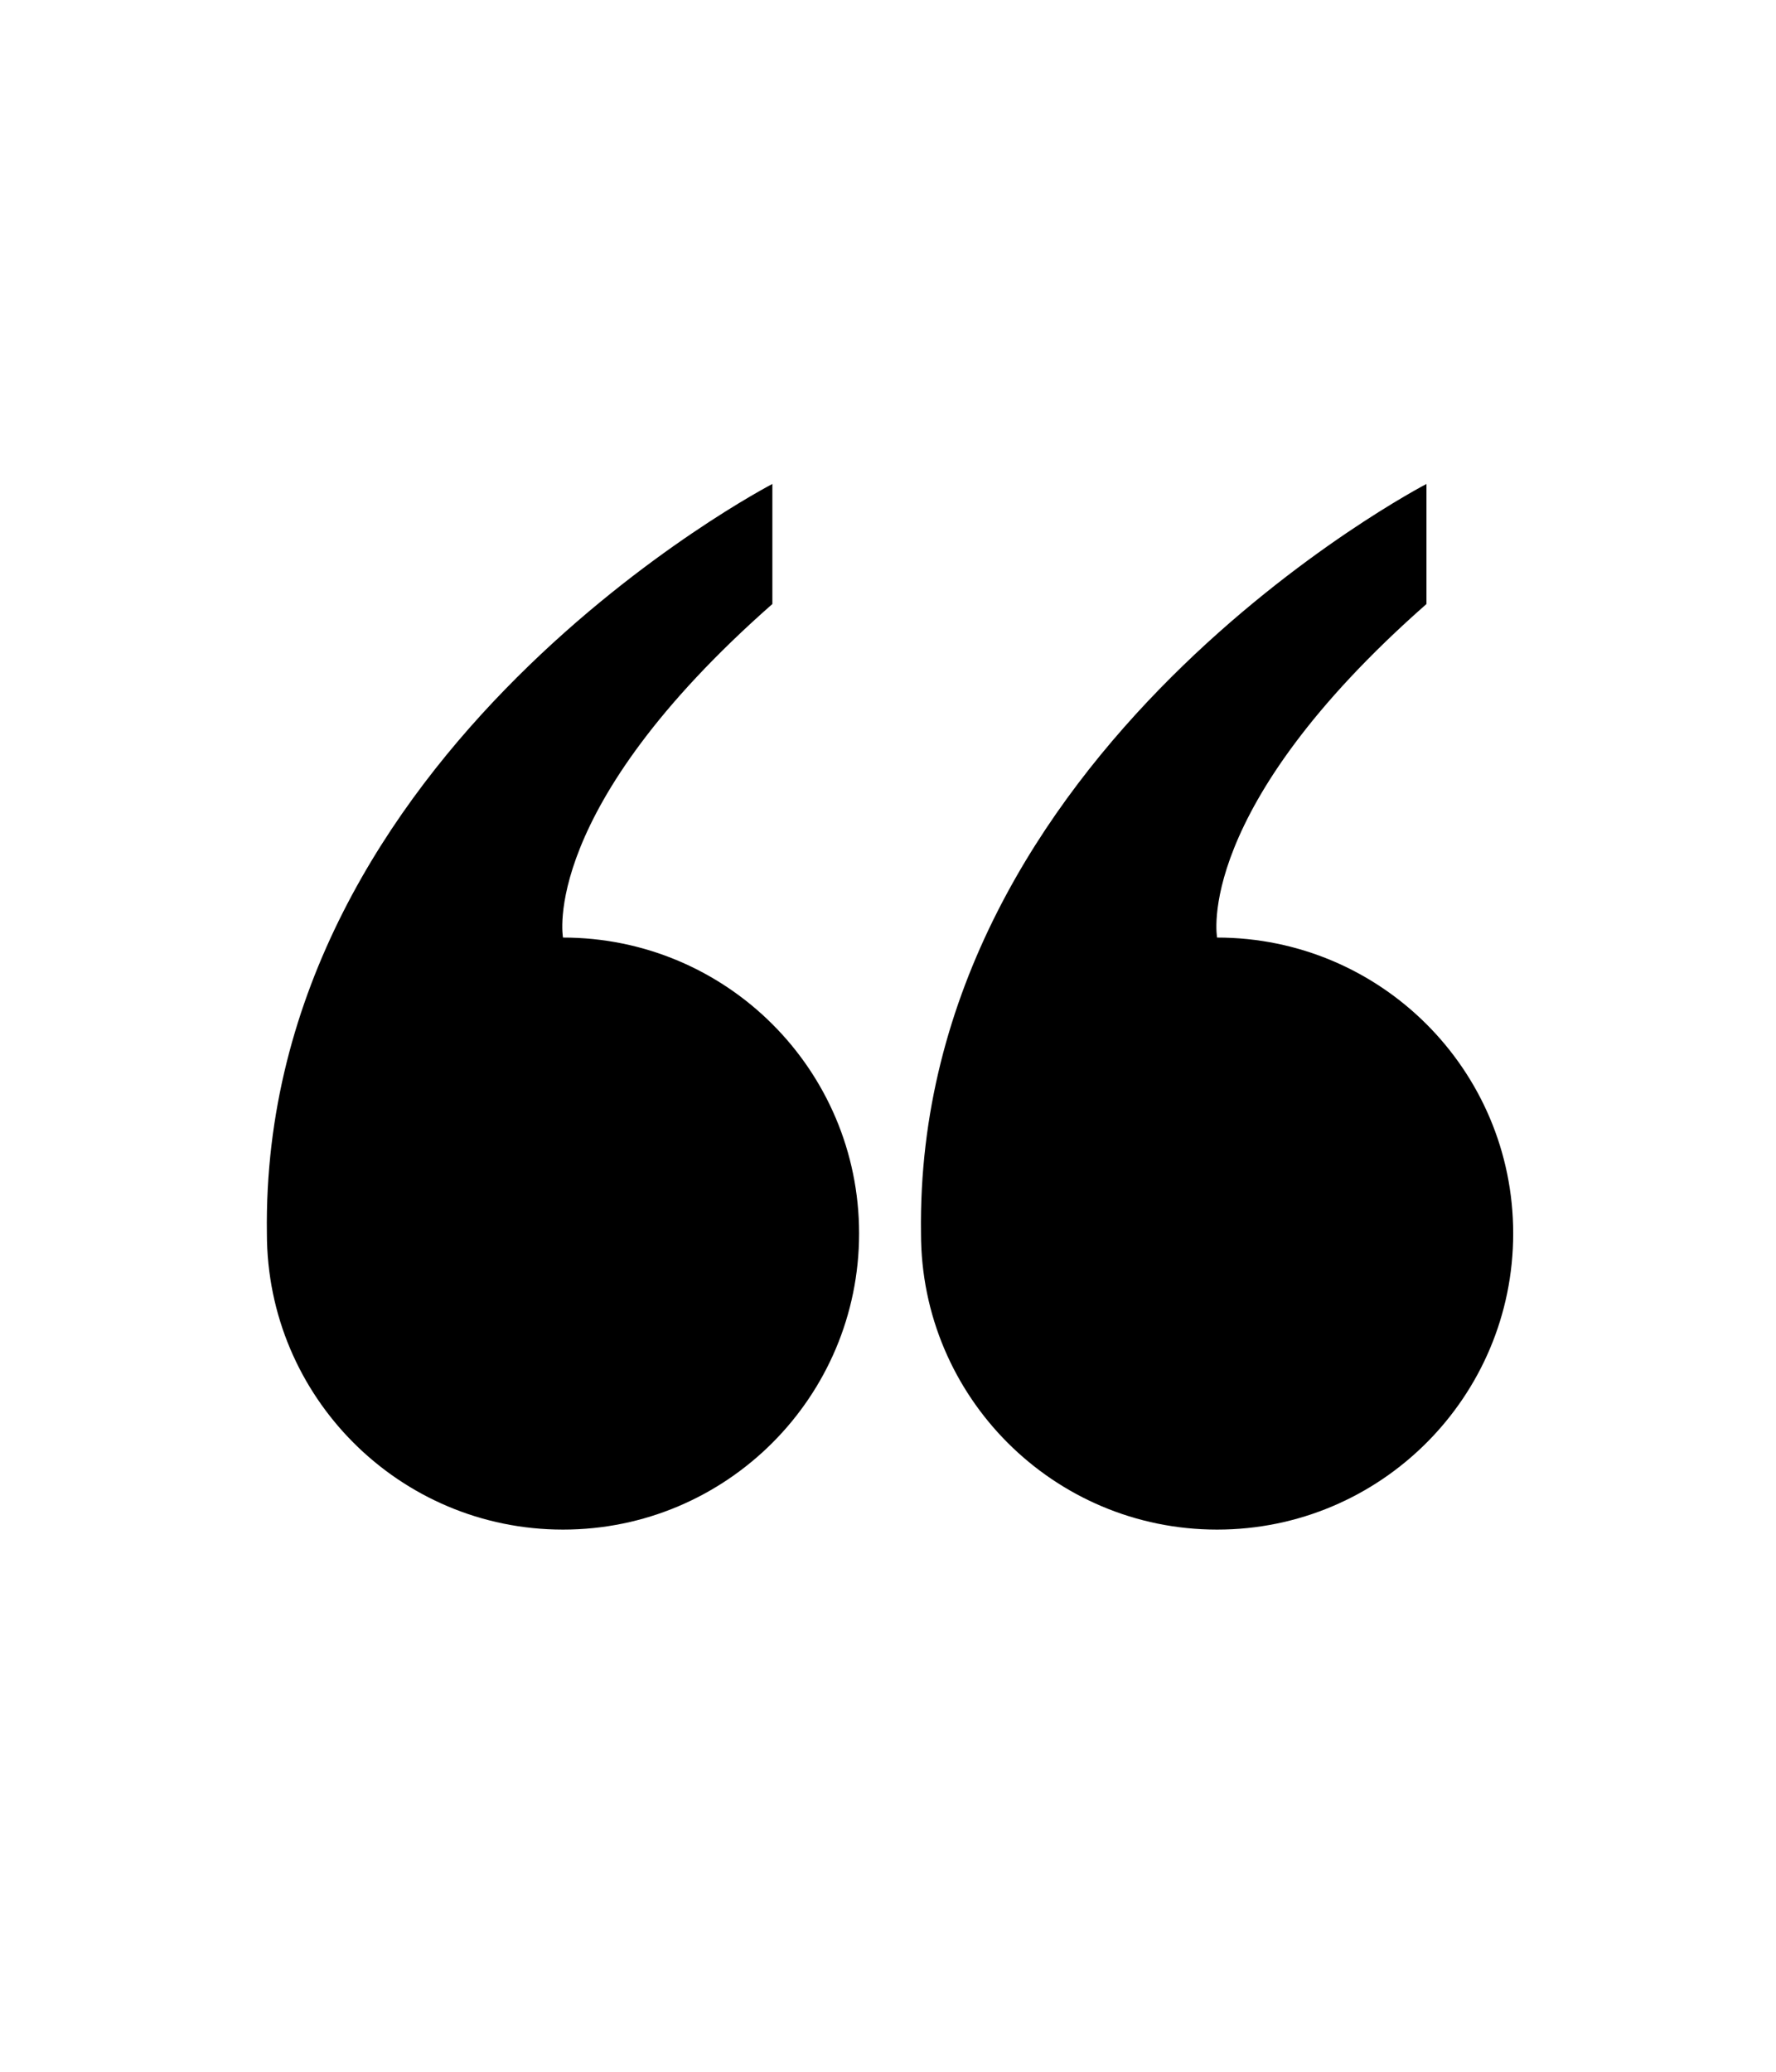
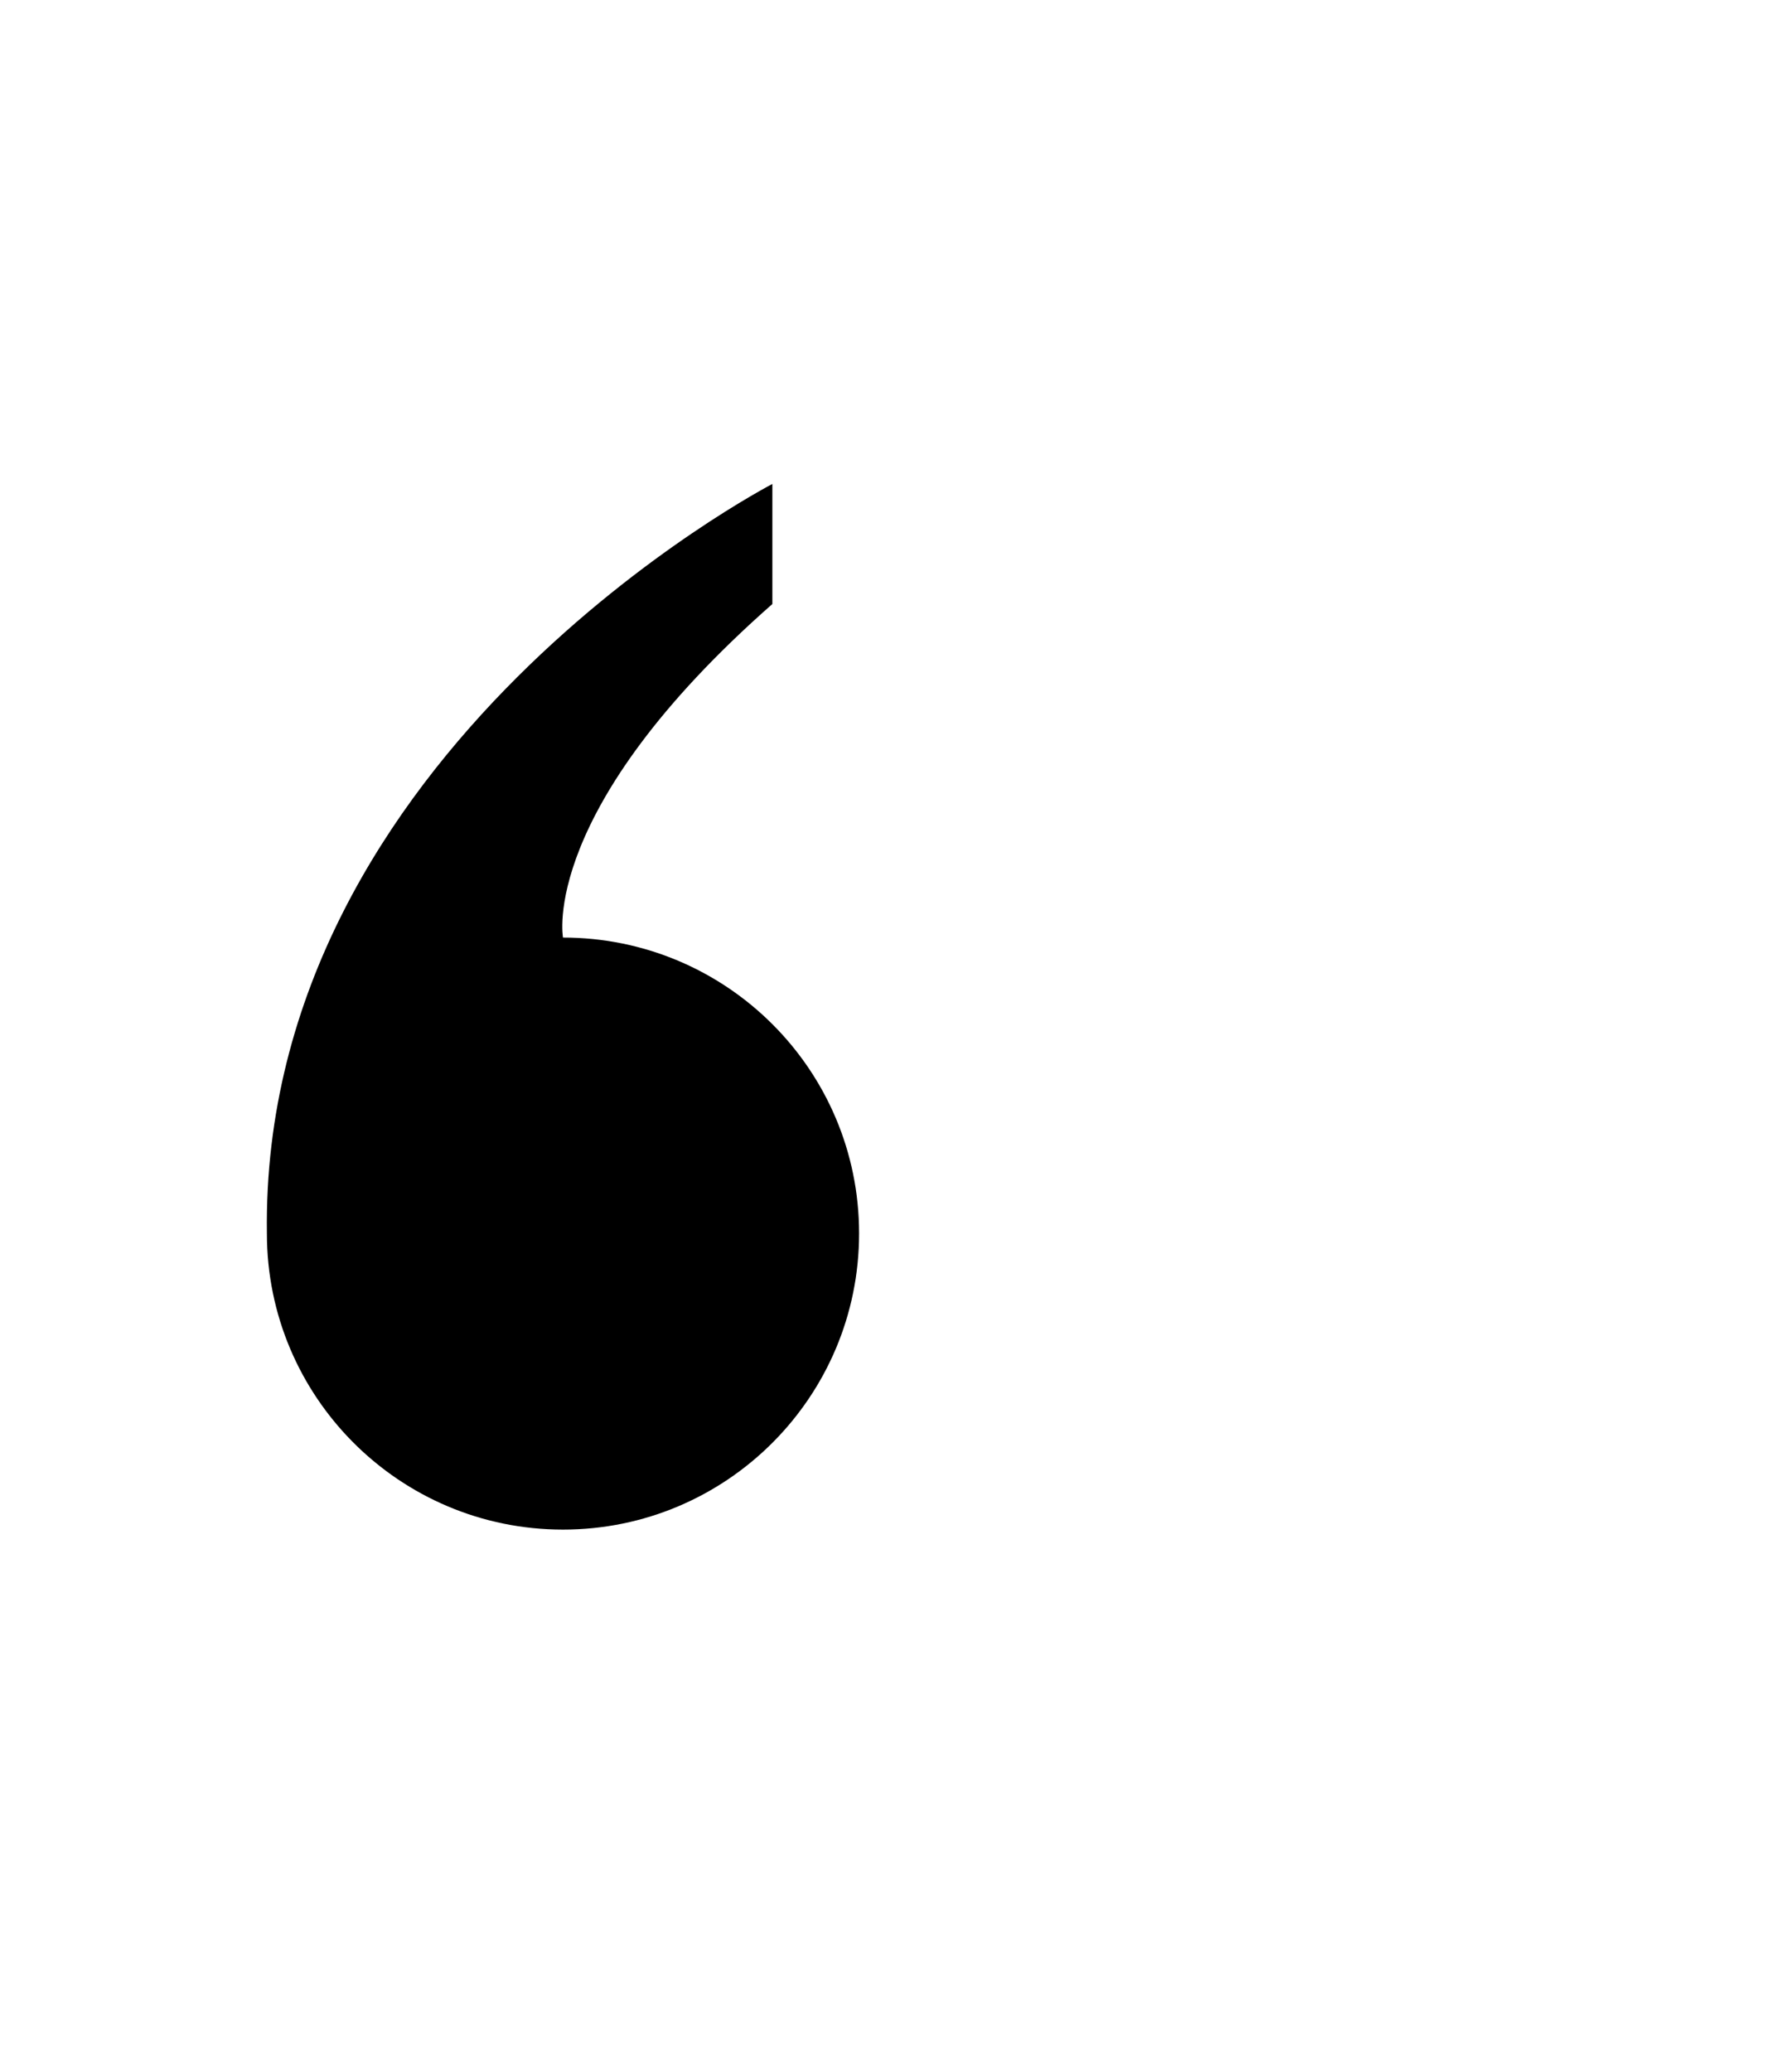
<svg xmlns="http://www.w3.org/2000/svg" id="Слой_1" x="0px" y="0px" viewBox="0 0 60.82 70.95" style="enable-background:new 0 0 60.82 70.95;" xml:space="preserve">
  <path d="M19.28,32.1c0,0-0.83-4.38,7.17-11.42v-4.11c0,0-17.54,9.09-17.31,25.66c0,5.6,4.54,10.14,10.14,10.14 s10.14-4.54,10.14-10.14S24.88,32.1,19.28,32.1z" />
-   <path d="M41.68,32.1c0,0-0.83-4.38,7.17-11.42v-4.11c0,0-17.54,9.09-17.31,25.66c0,5.6,4.54,10.14,10.14,10.14 s10.14-4.54,10.14-10.14S47.28,32.1,41.68,32.1z" />
</svg>